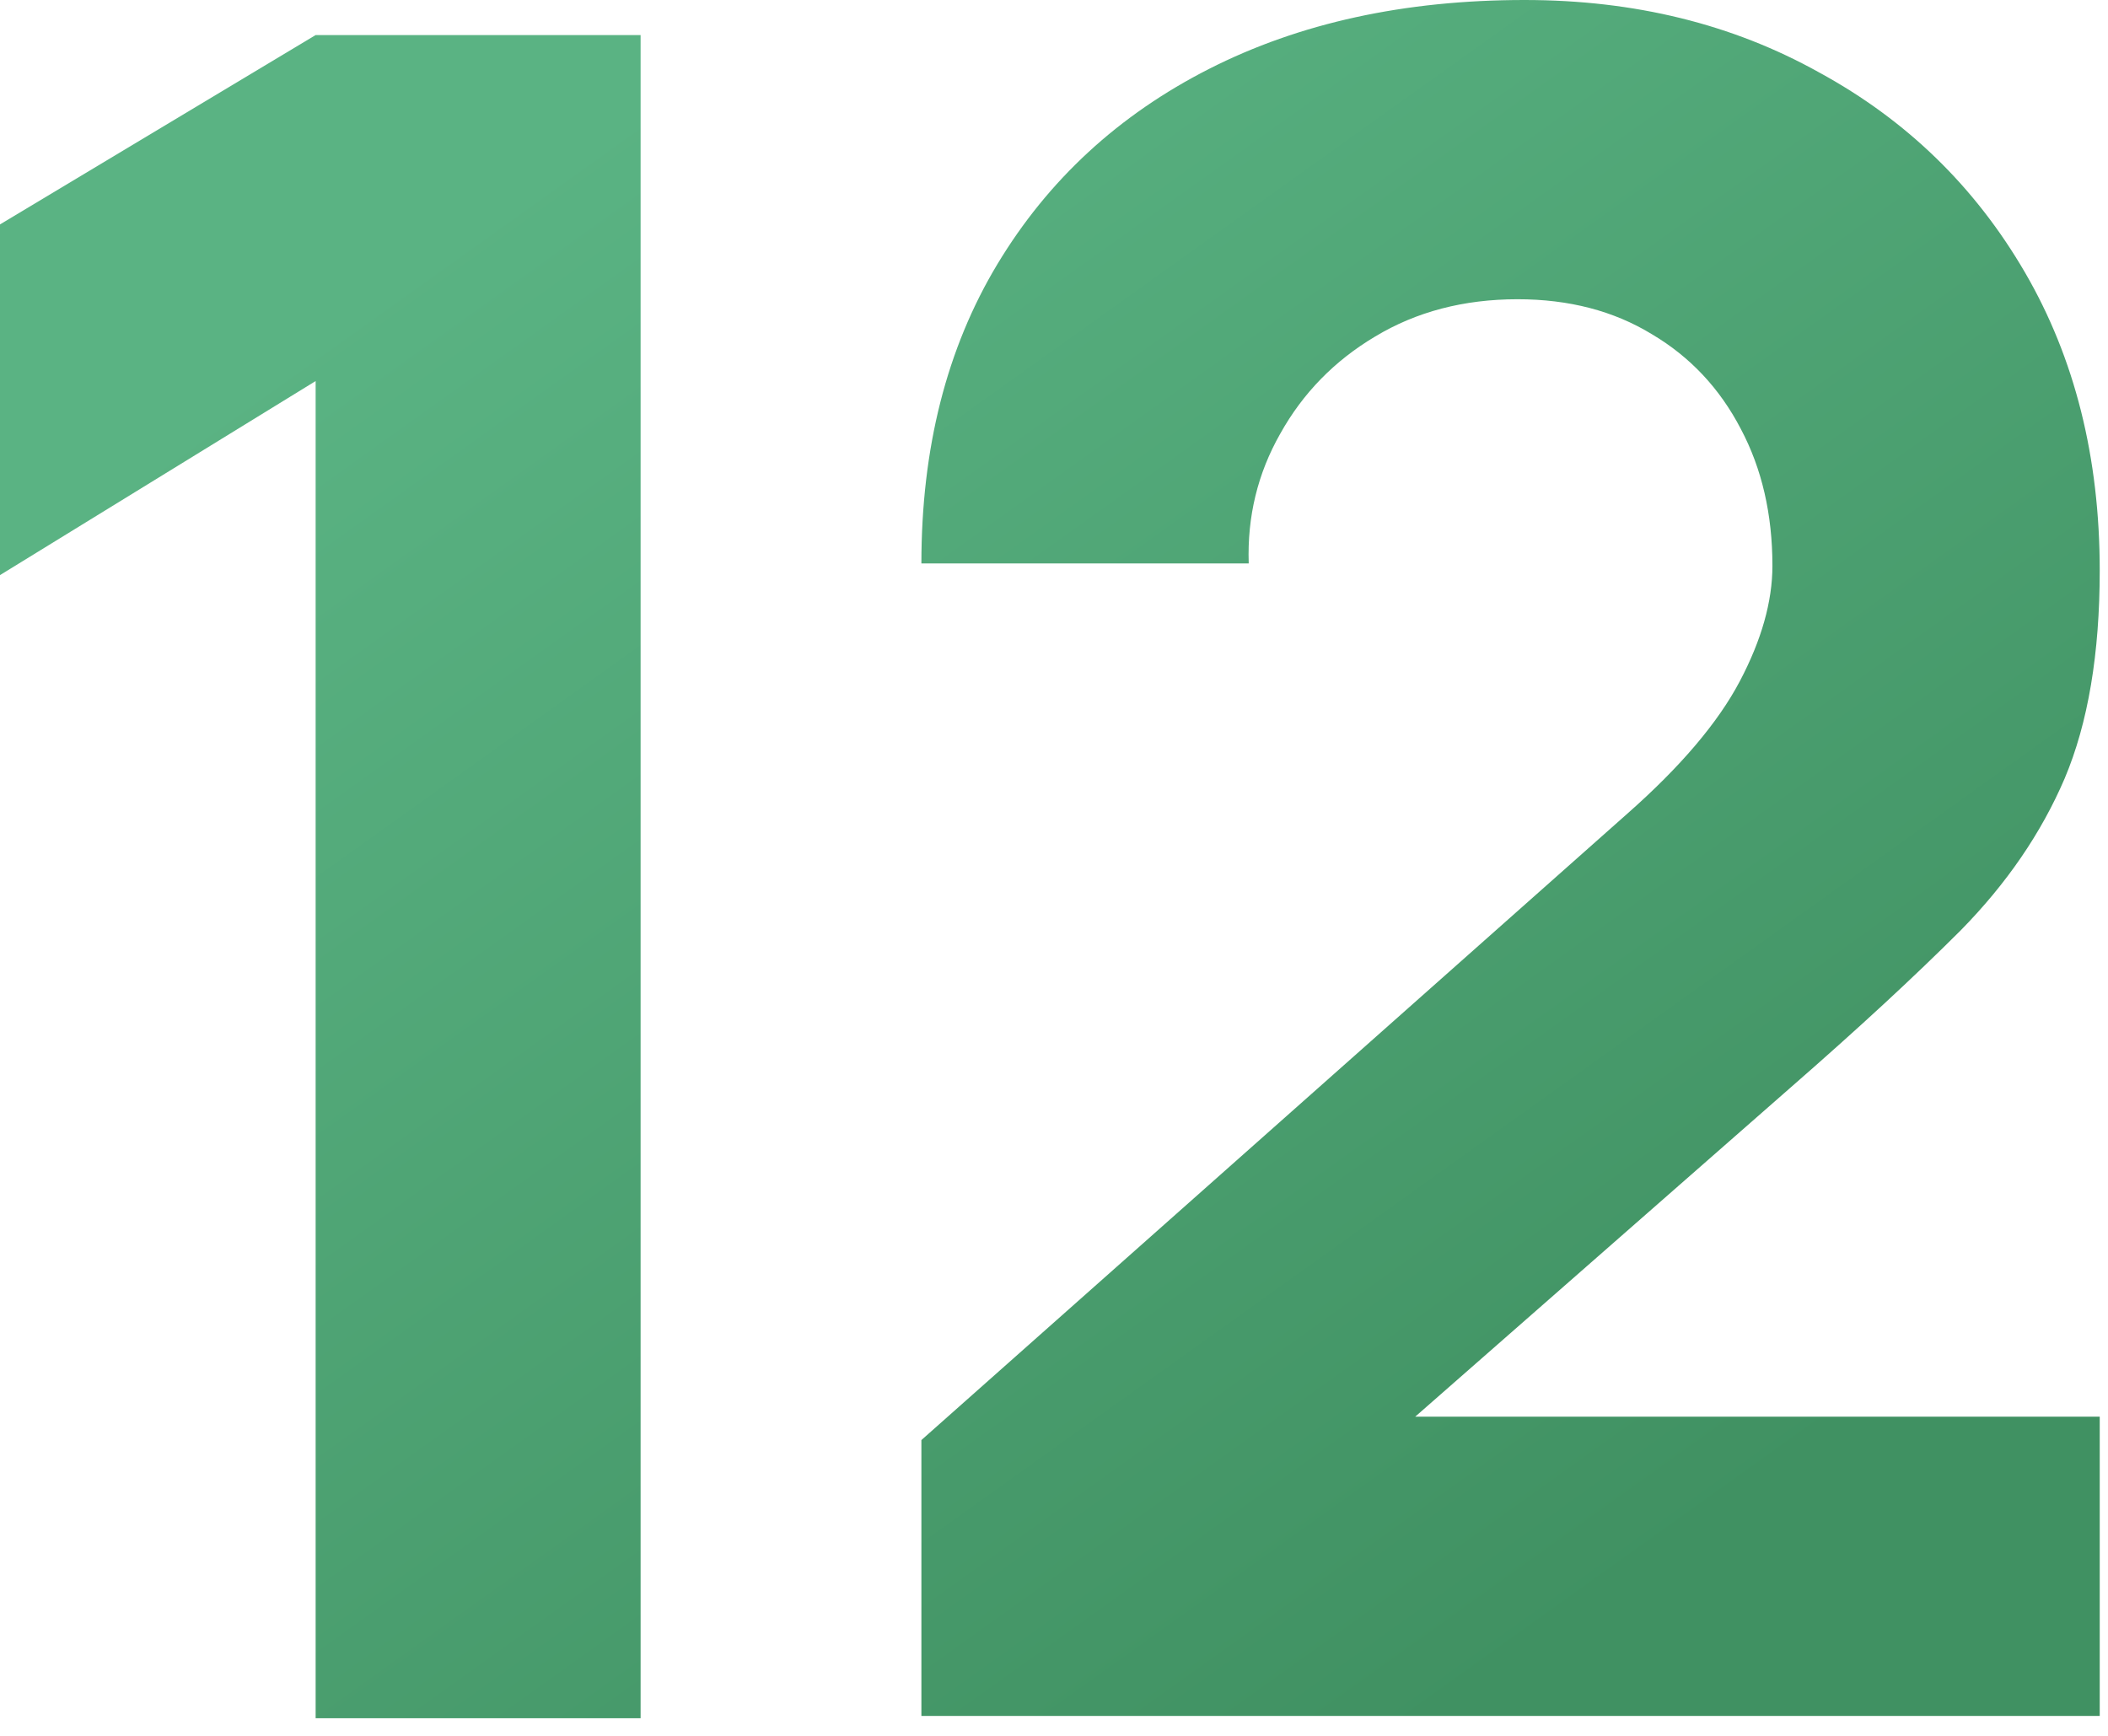
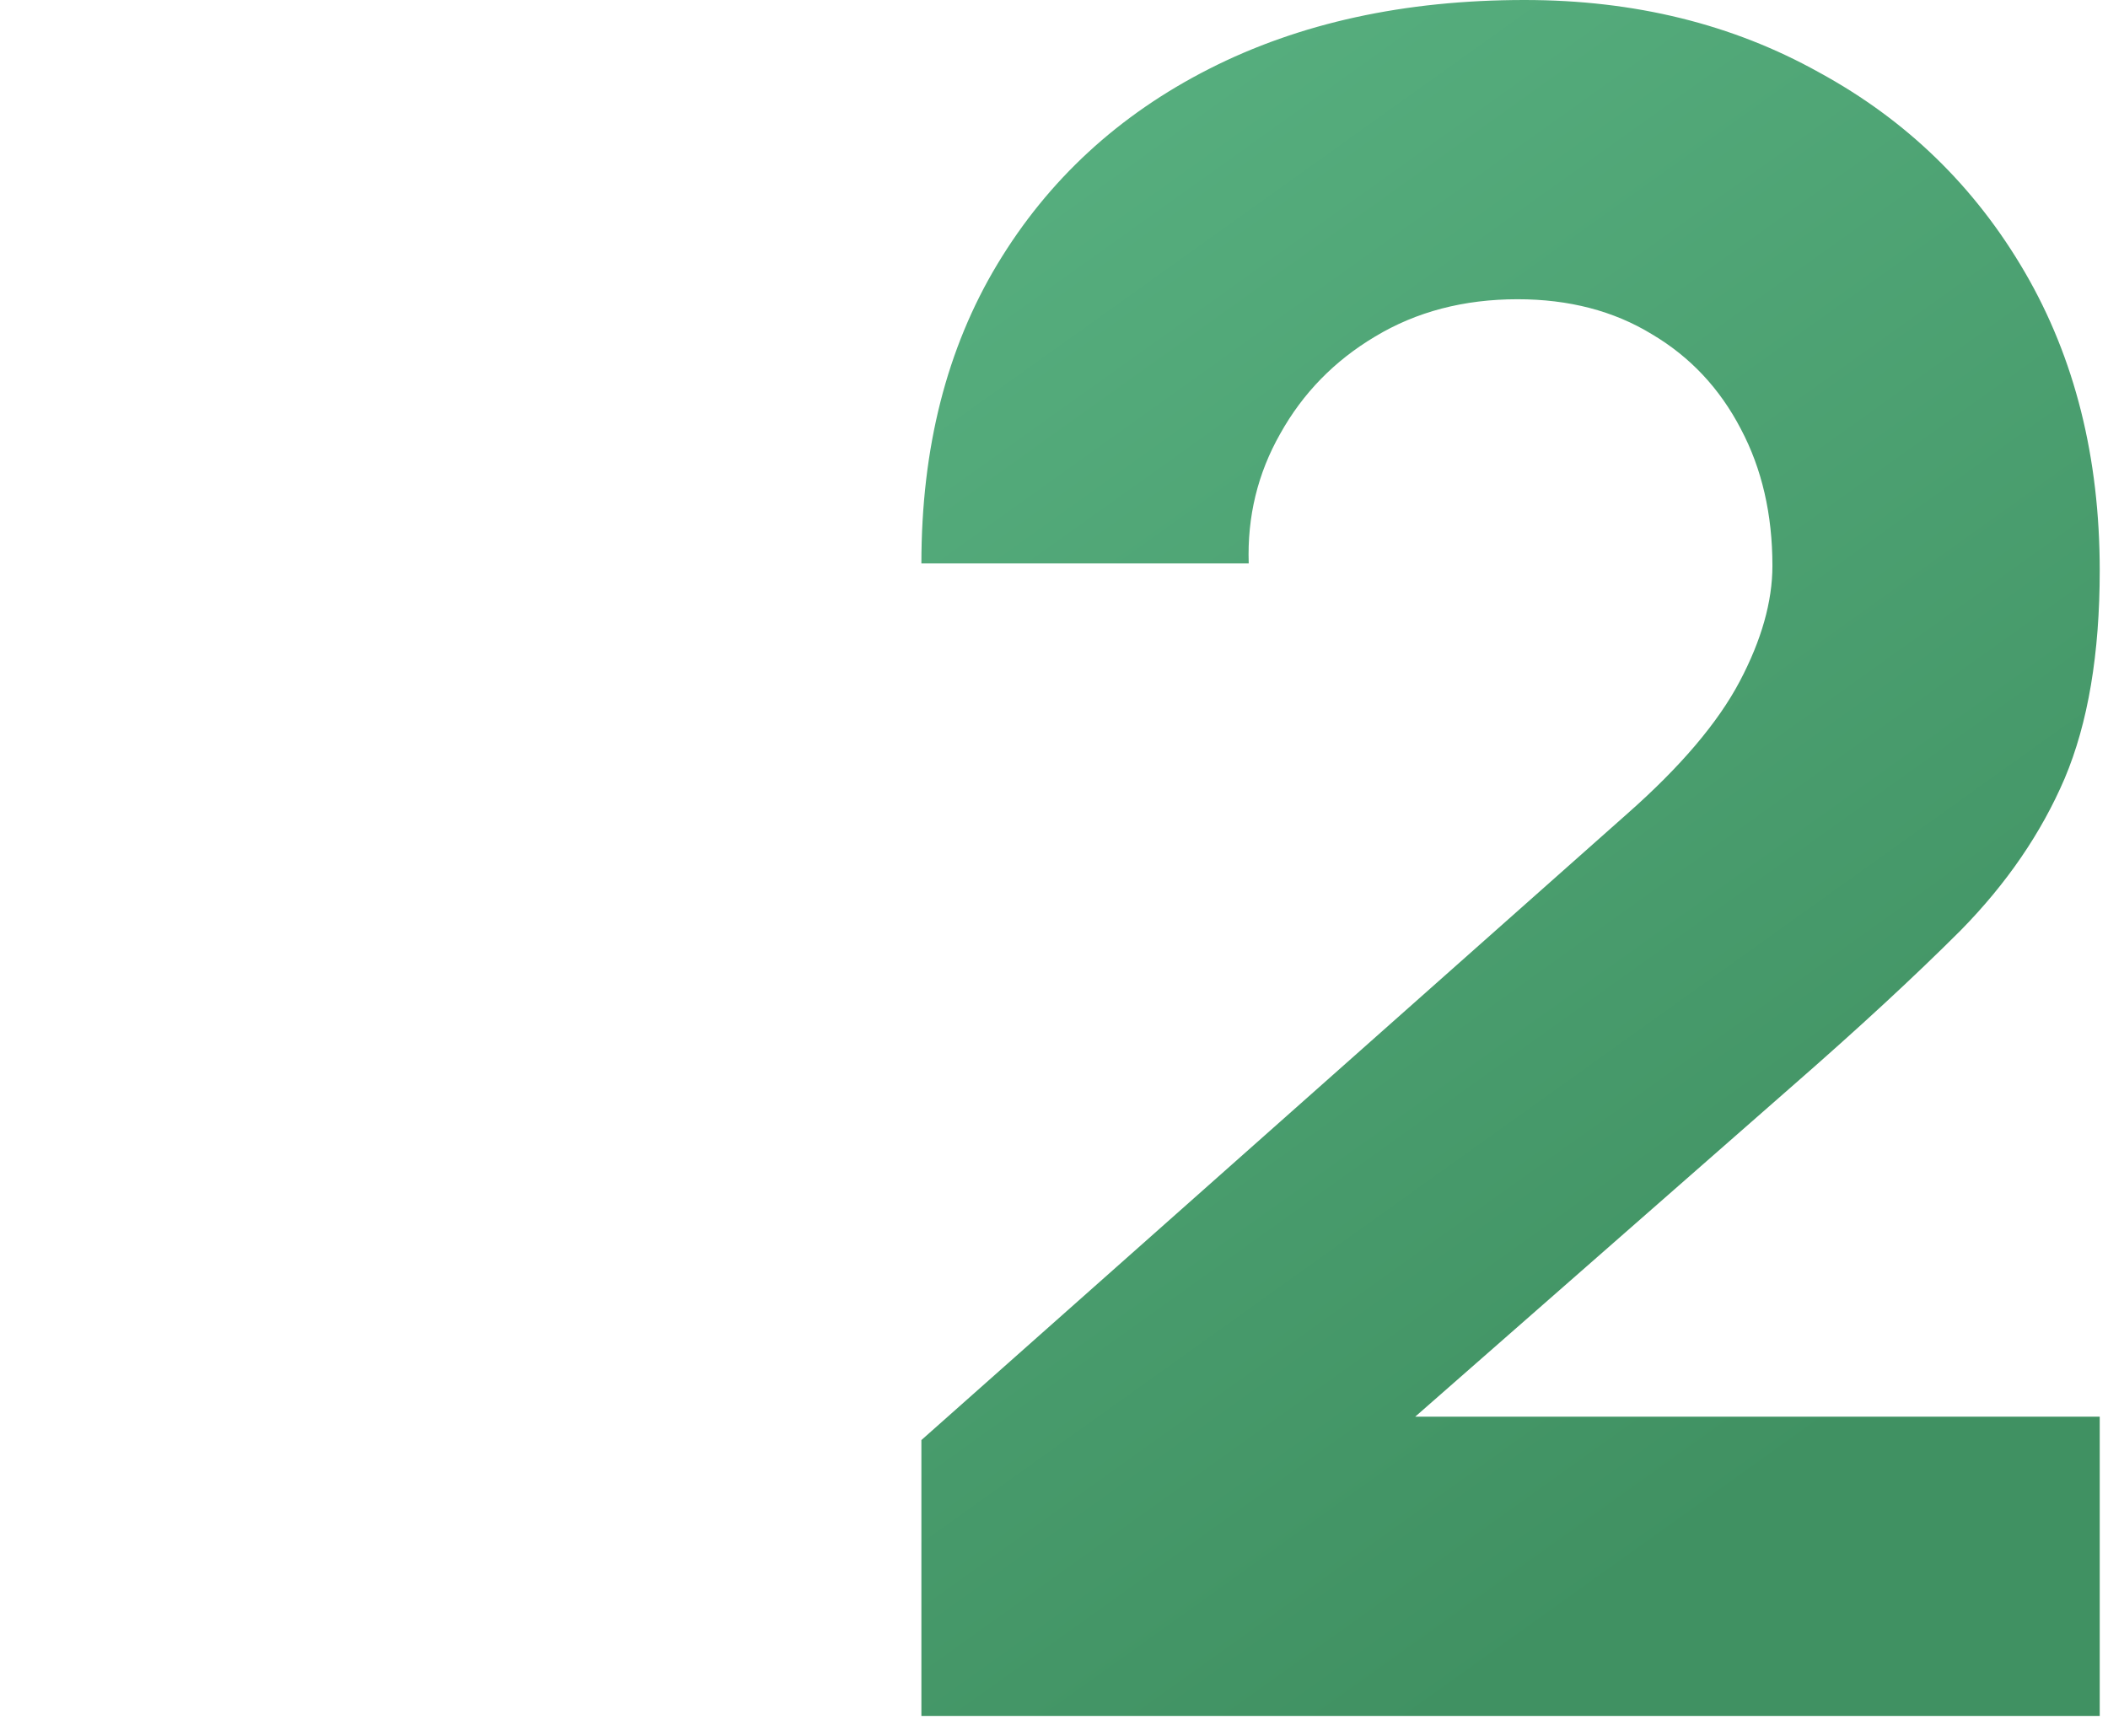
<svg xmlns="http://www.w3.org/2000/svg" width="119" height="98" viewBox="0 0 119 98" fill="none">
-   <path d="M17.818 97.007V21.513L0 32.468V12.67L17.818 1.98H36.163V97.007H17.818Z" fill="url(#paint0_linear_417_155)" />
  <path d="M52.014 96.875V81.301L91.873 45.93C94.865 43.29 96.976 40.804 98.208 38.473C99.44 36.141 100.056 33.963 100.056 31.94C100.056 29.036 99.462 26.462 98.274 24.219C97.086 21.931 95.414 20.149 93.259 18.873C91.103 17.554 88.573 16.894 85.67 16.894C82.634 16.894 79.951 17.598 77.619 19.005C75.331 20.369 73.549 22.195 72.273 24.483C70.998 26.726 70.404 29.168 70.492 31.808H52.014C52.014 25.297 53.444 19.665 56.304 14.914C59.163 10.163 63.145 6.489 68.248 3.893C73.351 1.298 79.291 0 86.066 0C92.269 0 97.812 1.364 102.695 4.091C107.623 6.775 111.494 10.537 114.31 15.376C117.125 20.215 118.533 25.825 118.533 32.204C118.533 36.911 117.873 40.826 116.553 43.95C115.234 47.03 113.276 49.889 110.68 52.529C108.085 55.124 104.895 58.072 101.112 61.372L75.375 83.941L73.923 79.981H118.533V96.875H52.014Z" fill="url(#paint1_linear_417_155)" />
  <defs>
    <linearGradient id="paint0_linear_417_155" x1="110.958" y1="75.989" x2="52.266" y2="-6.106" gradientUnits="userSpaceOnUse">
      <stop stop-color="#409162" />
      <stop offset="1" stop-color="#5AB383" />
    </linearGradient>
    <linearGradient id="paint1_linear_417_155" x1="110.958" y1="75.989" x2="52.266" y2="-6.106" gradientUnits="userSpaceOnUse">
      <stop stop-color="#409162" />
      <stop offset="1" stop-color="#5AB383" />
    </linearGradient>
  </defs>
</svg>